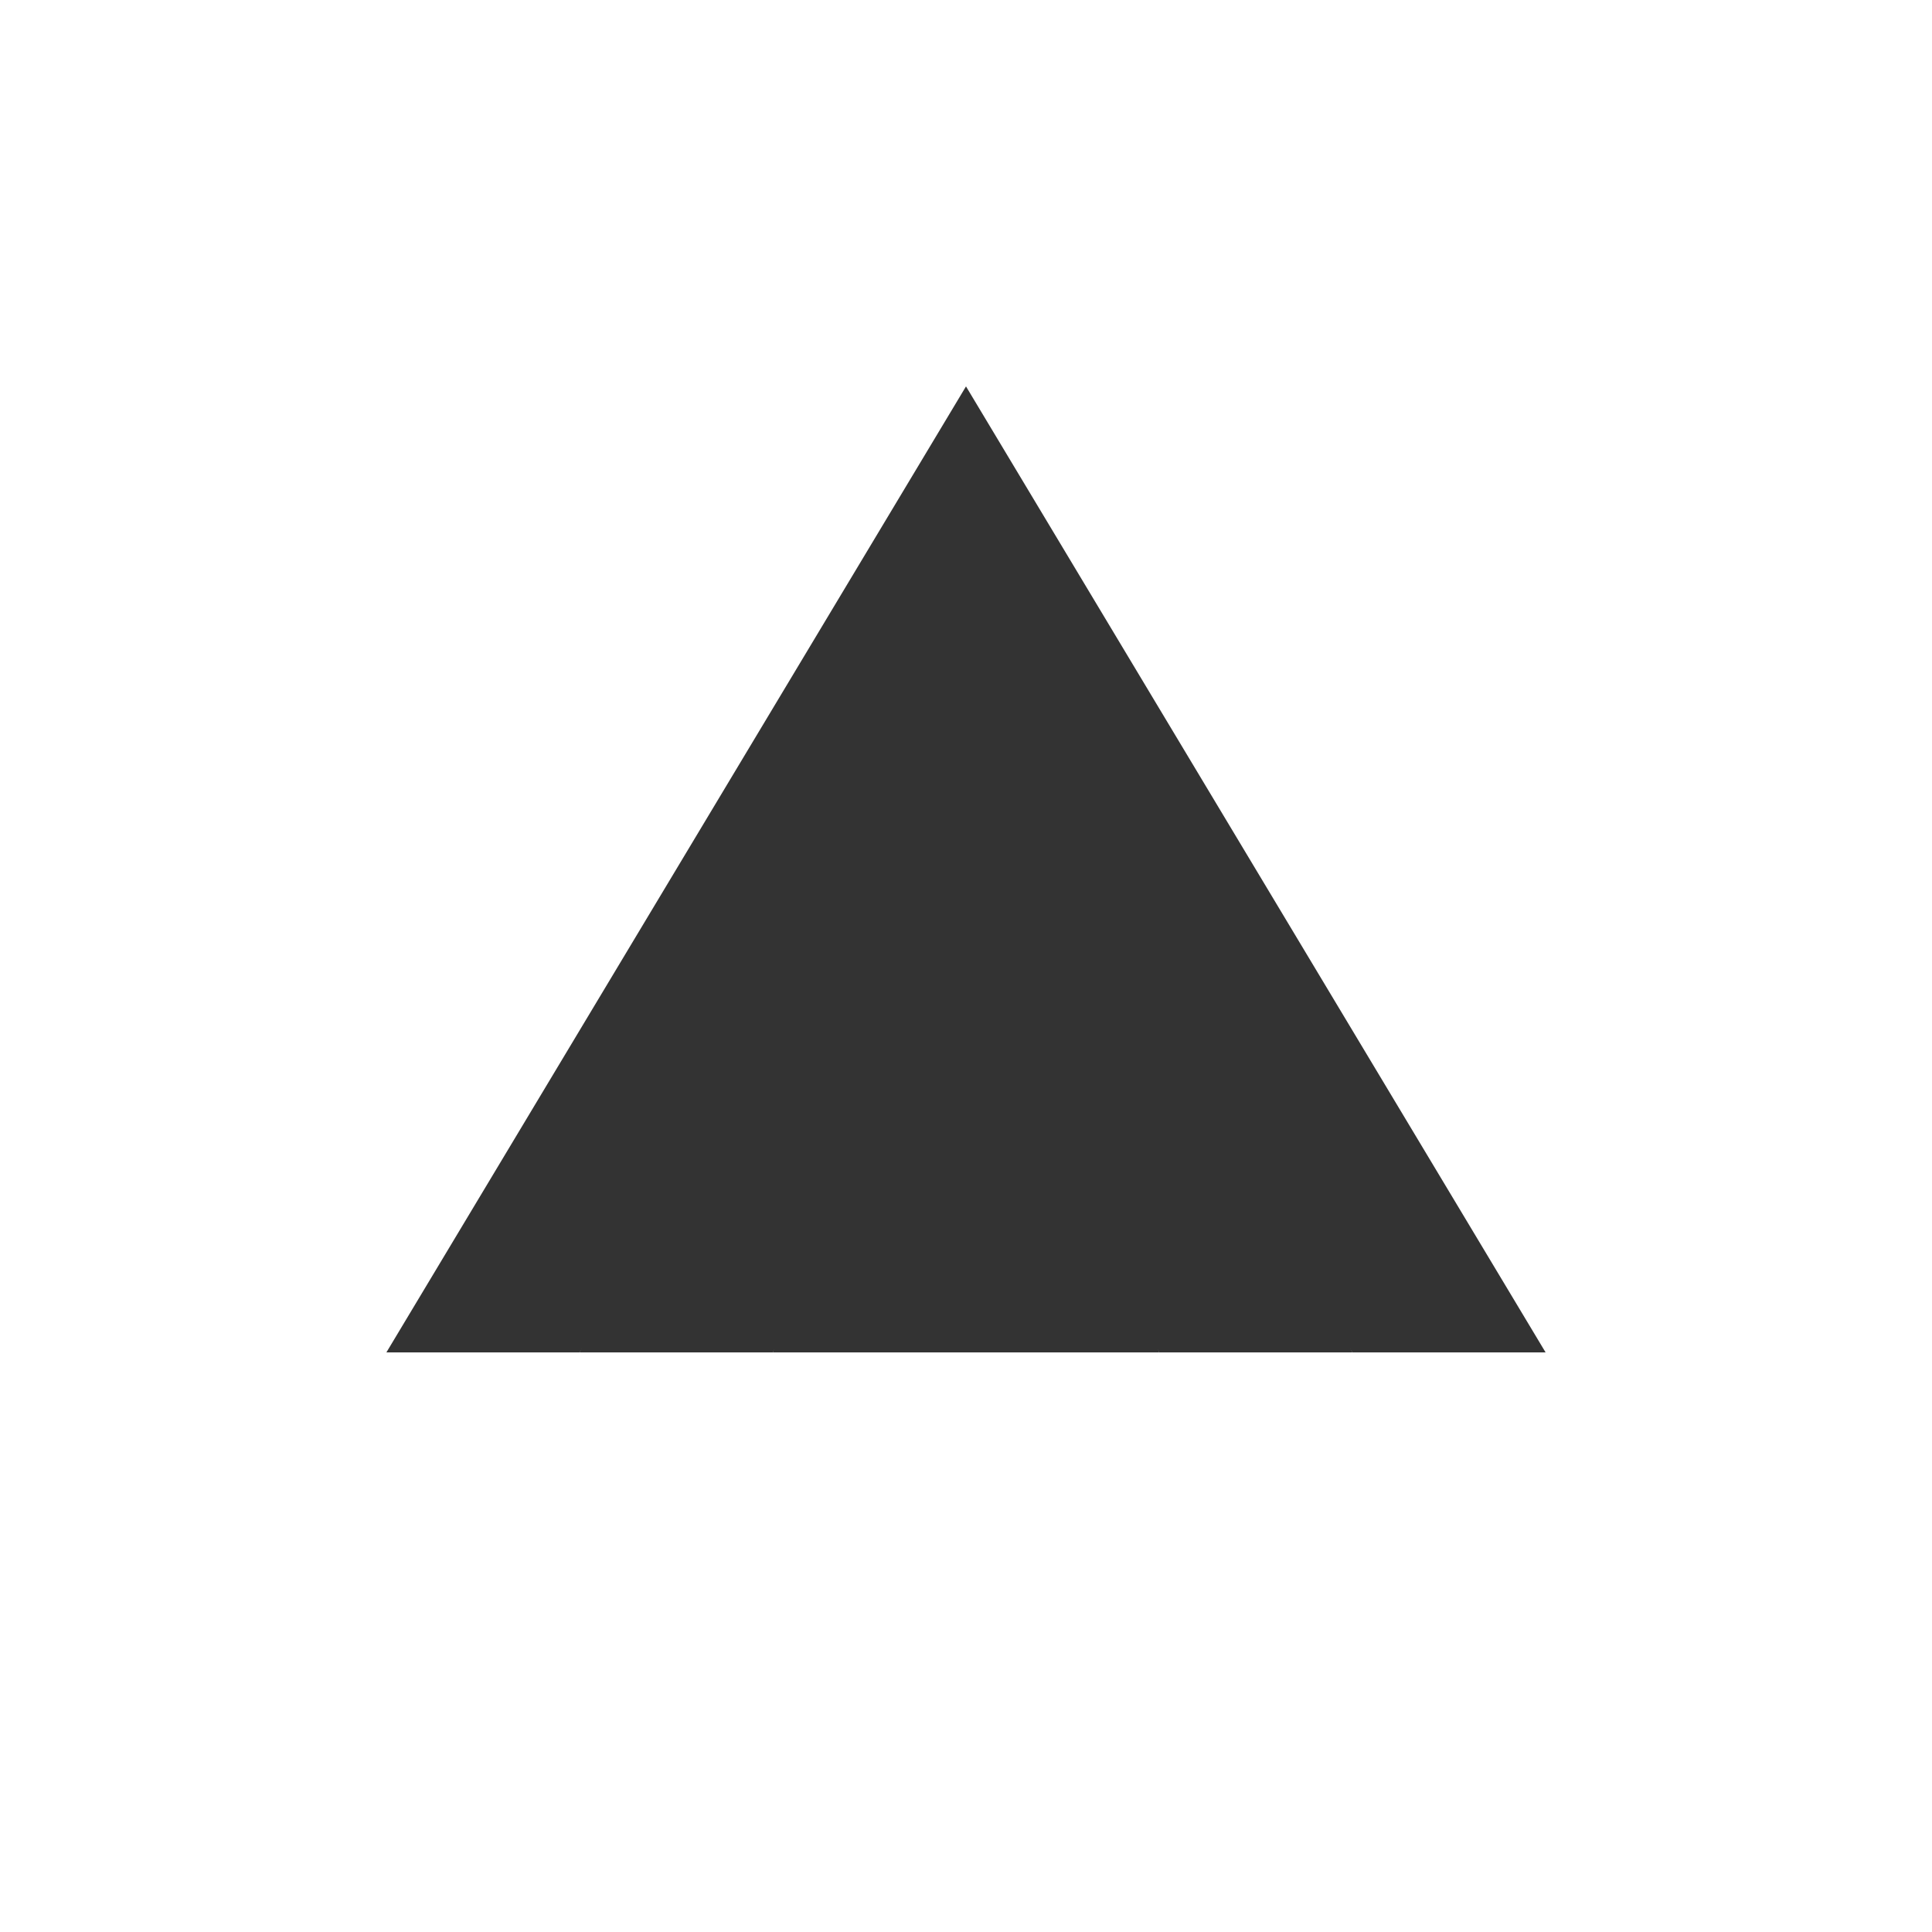
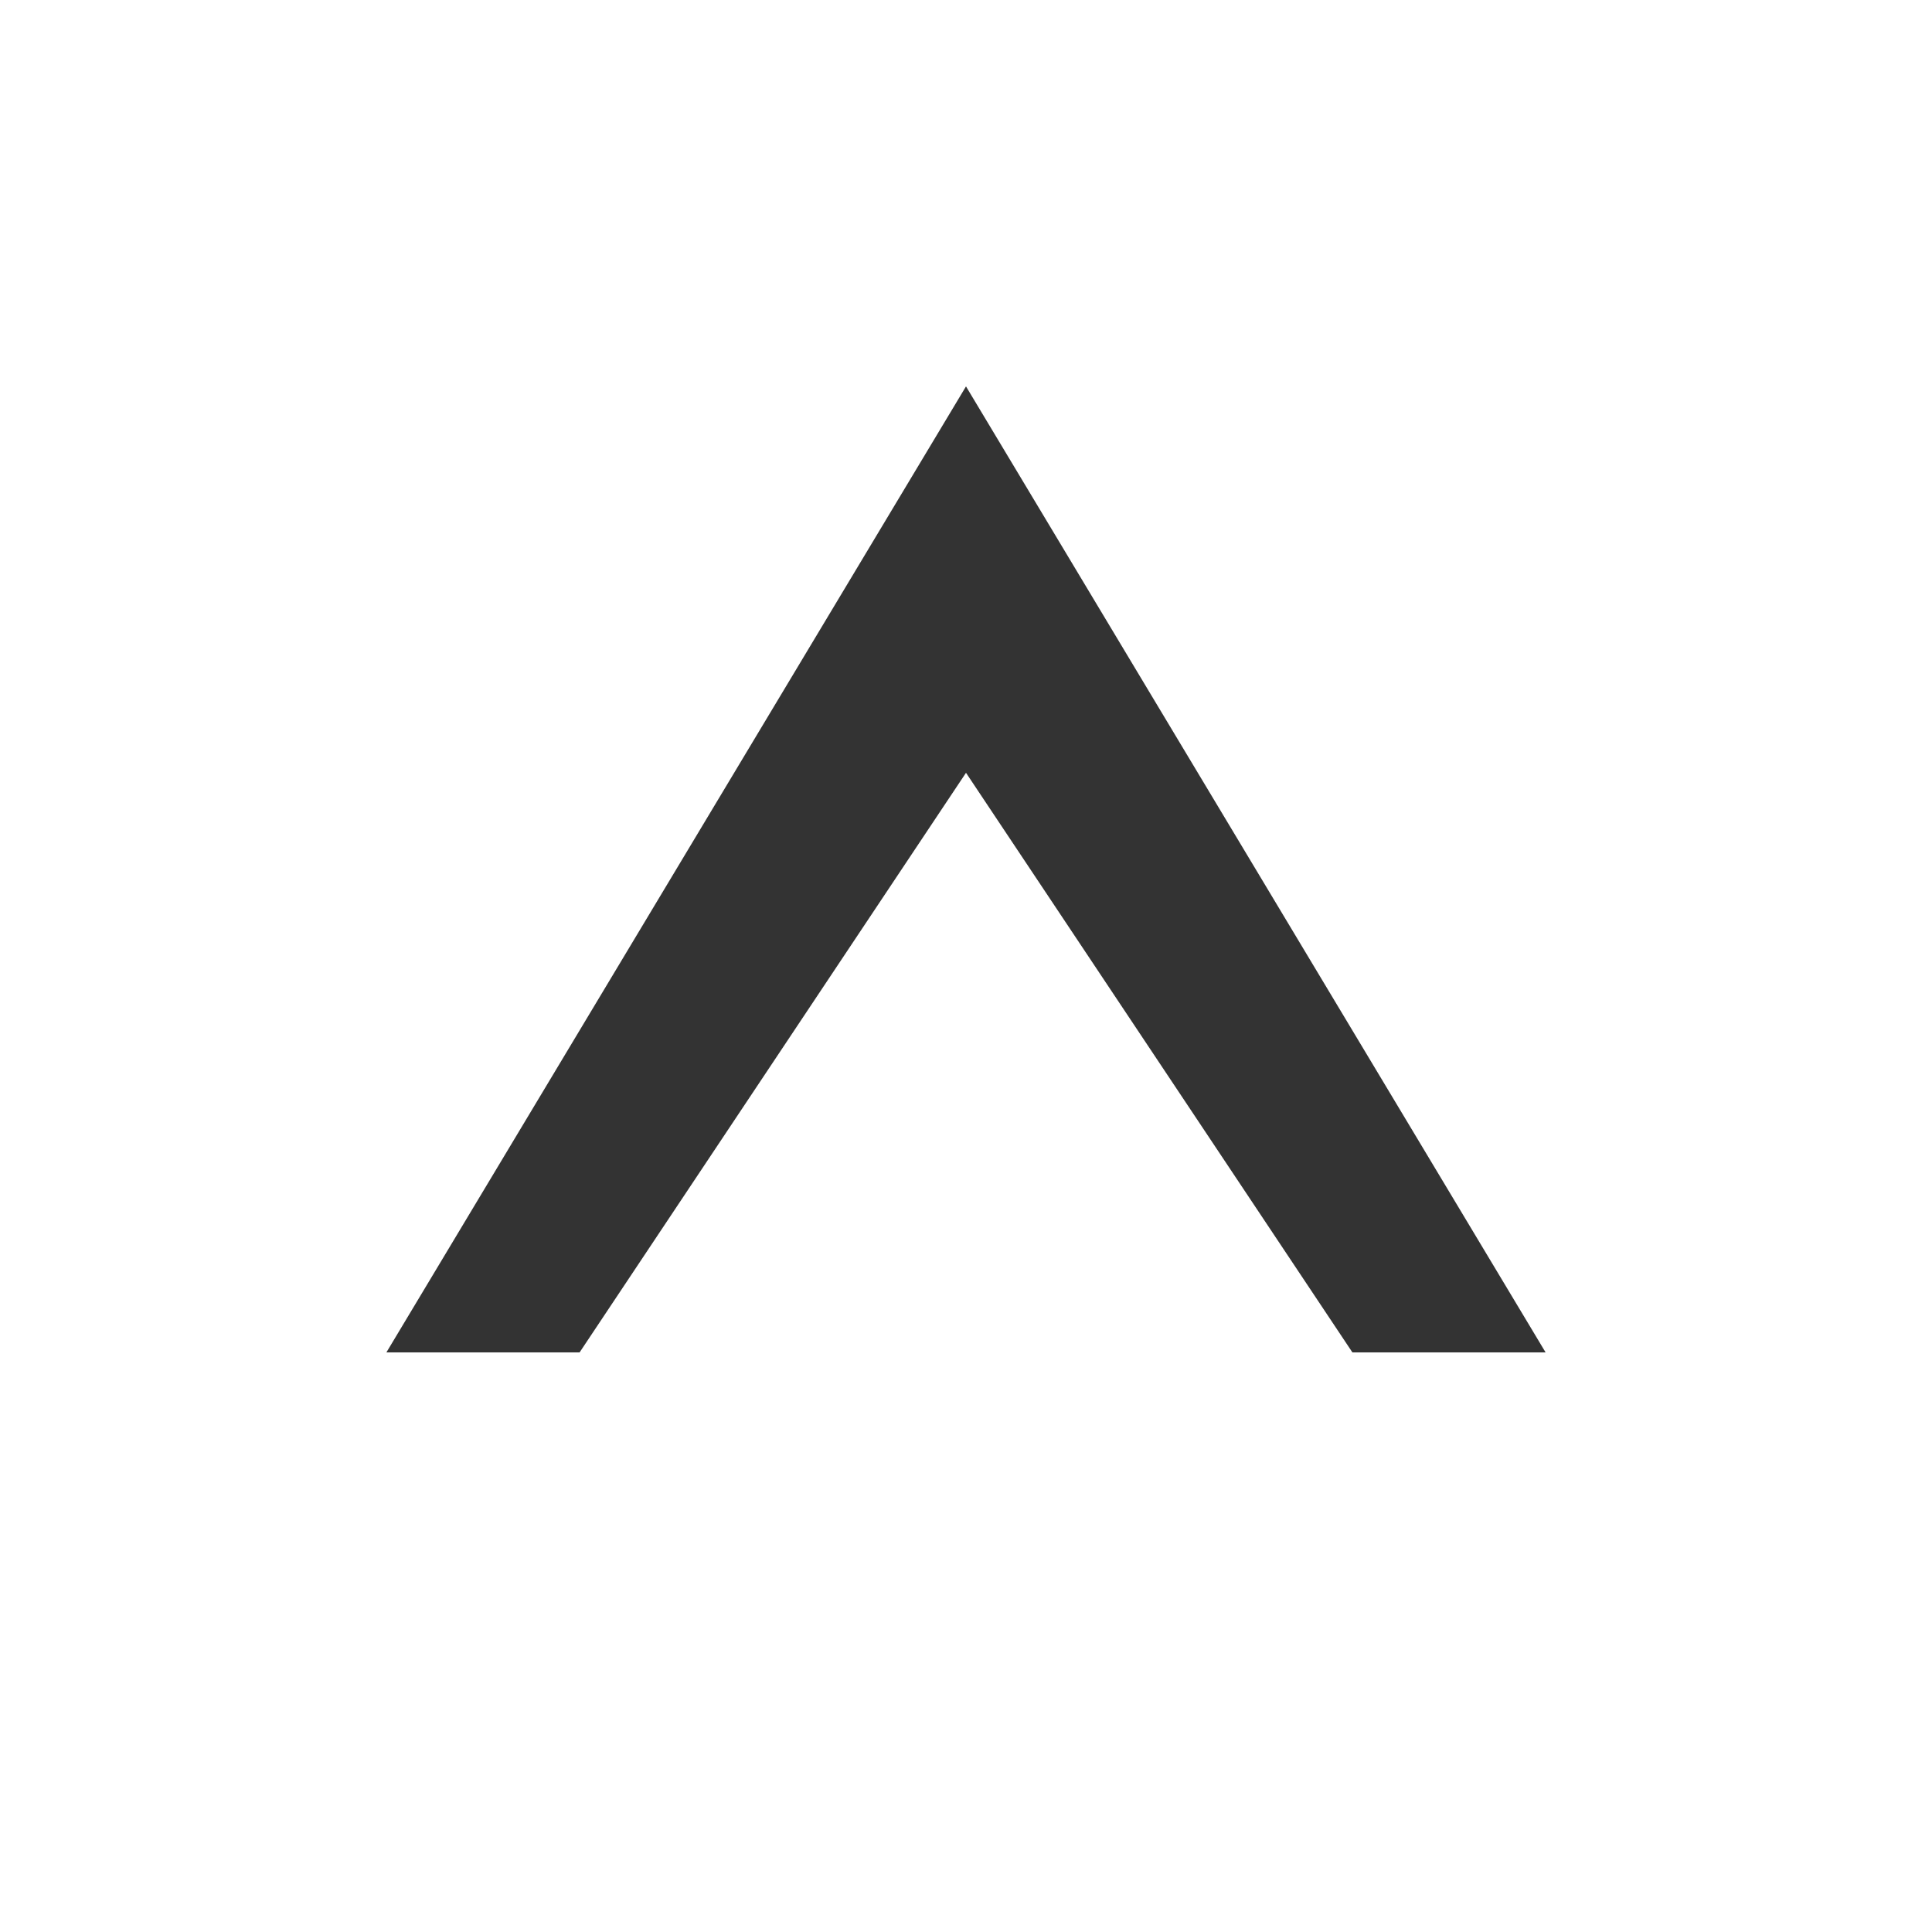
<svg xmlns="http://www.w3.org/2000/svg" width="200" height="200" viewBox="0 0 200 200">
  <g transform="translate(100, 100)">
    <path d="M -60 40 L 0 -60 L 60 40 L 40 40 L 0 -20 L -40 40 Z" fill="#333333" />
-     <path d="M -40 40 L 0 -40 L 40 40 L 20 40 L 0 0 L -20 40 Z" fill="#333333" />
-     <path d="M -20 40 L 0 -20 L 20 40 Z" fill="#333333" />
  </g>
</svg>